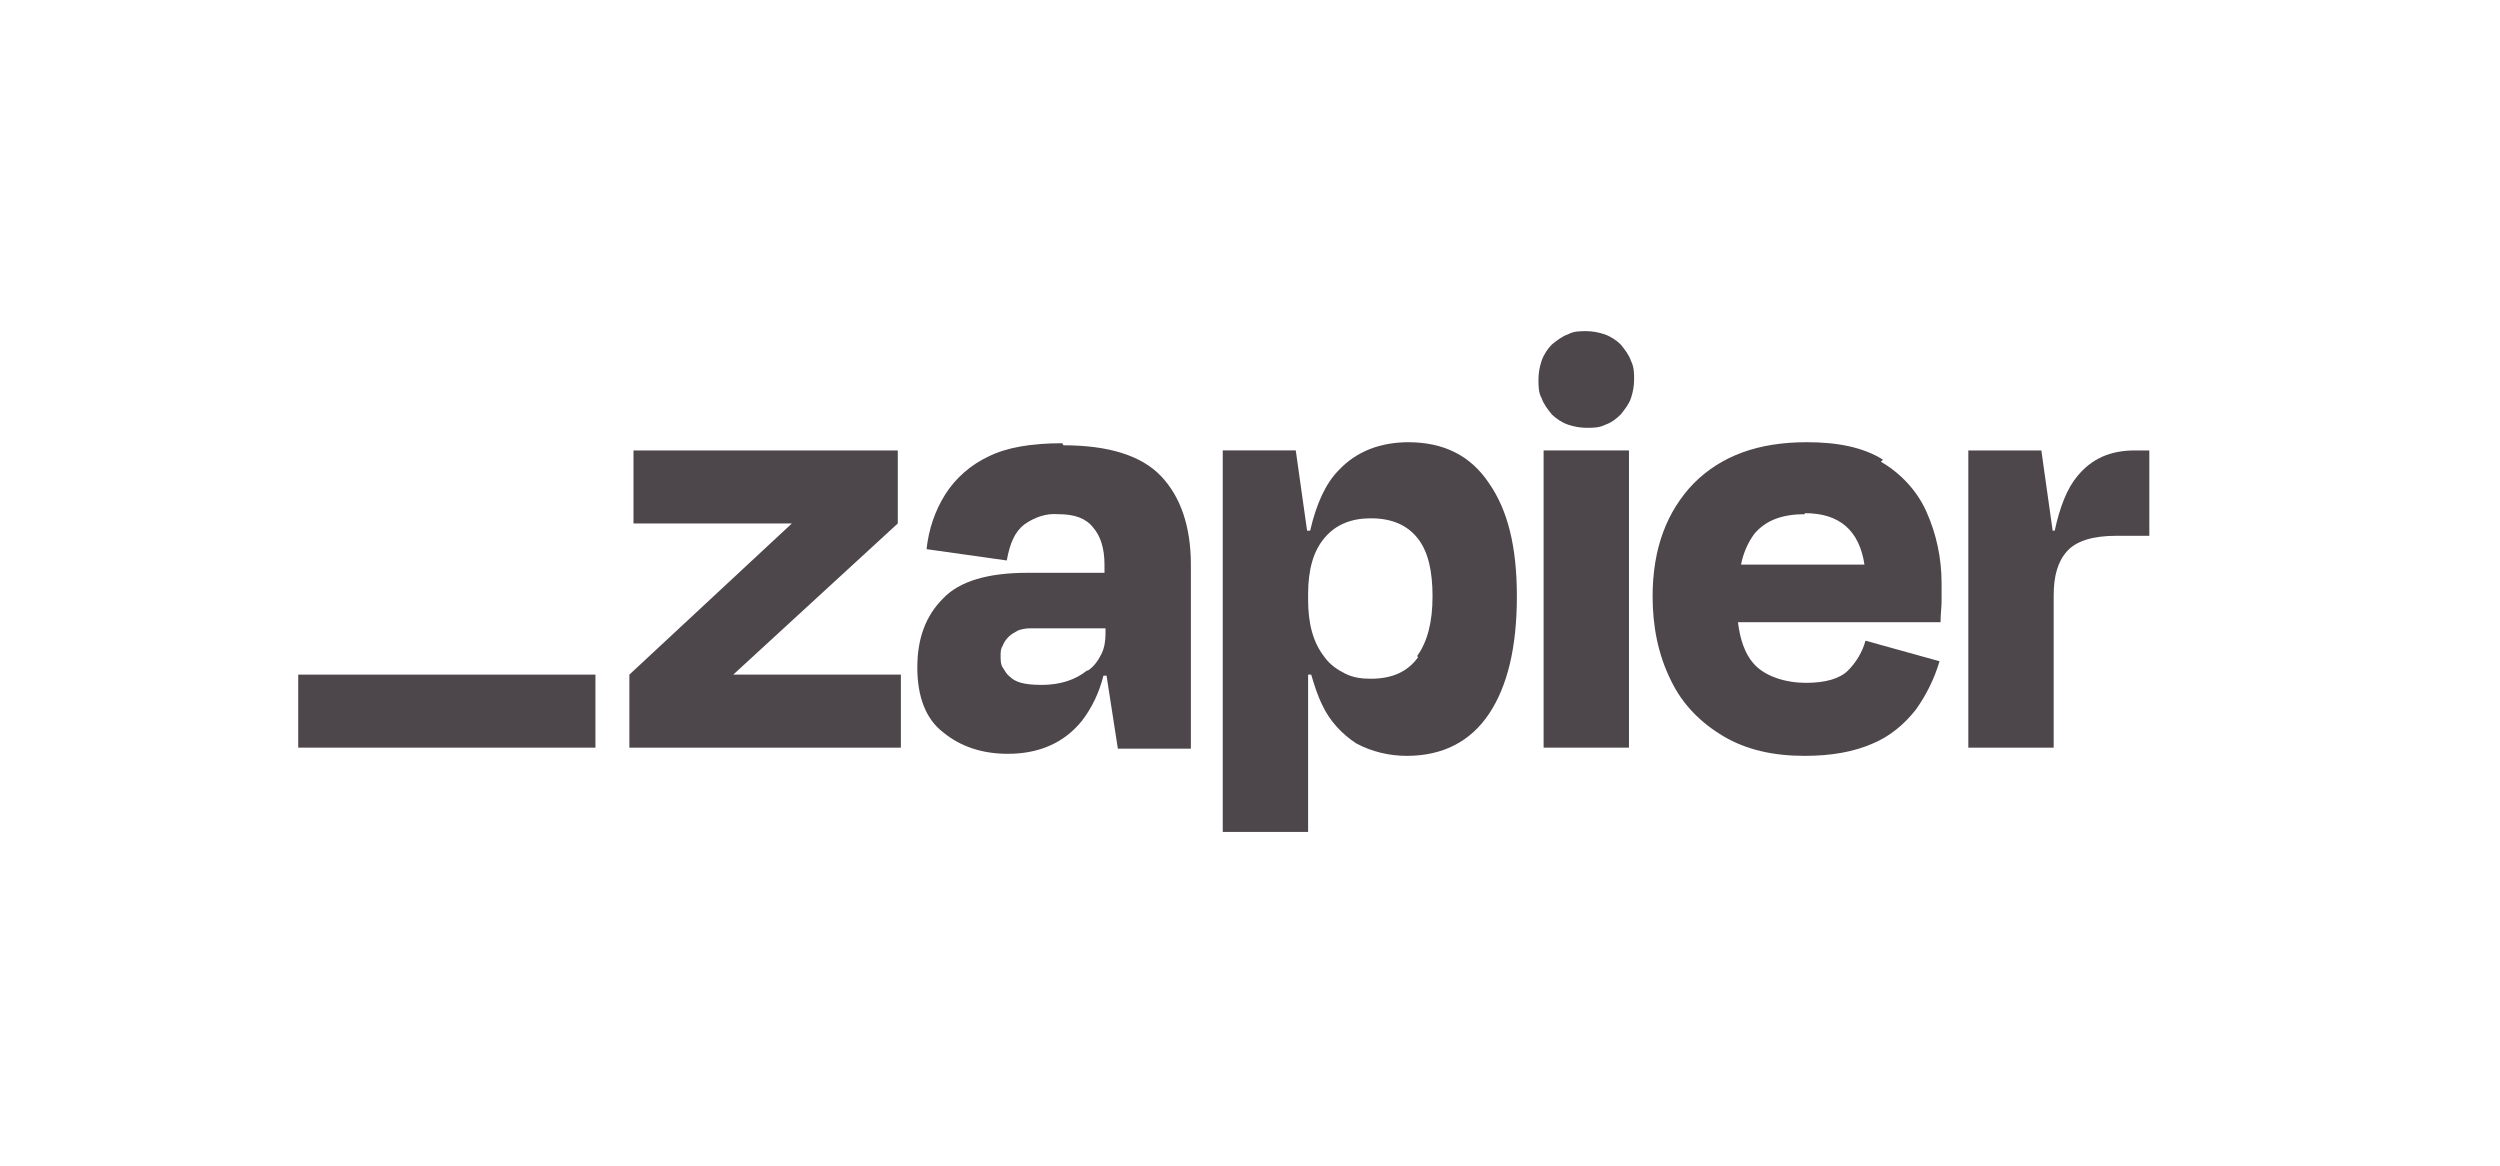
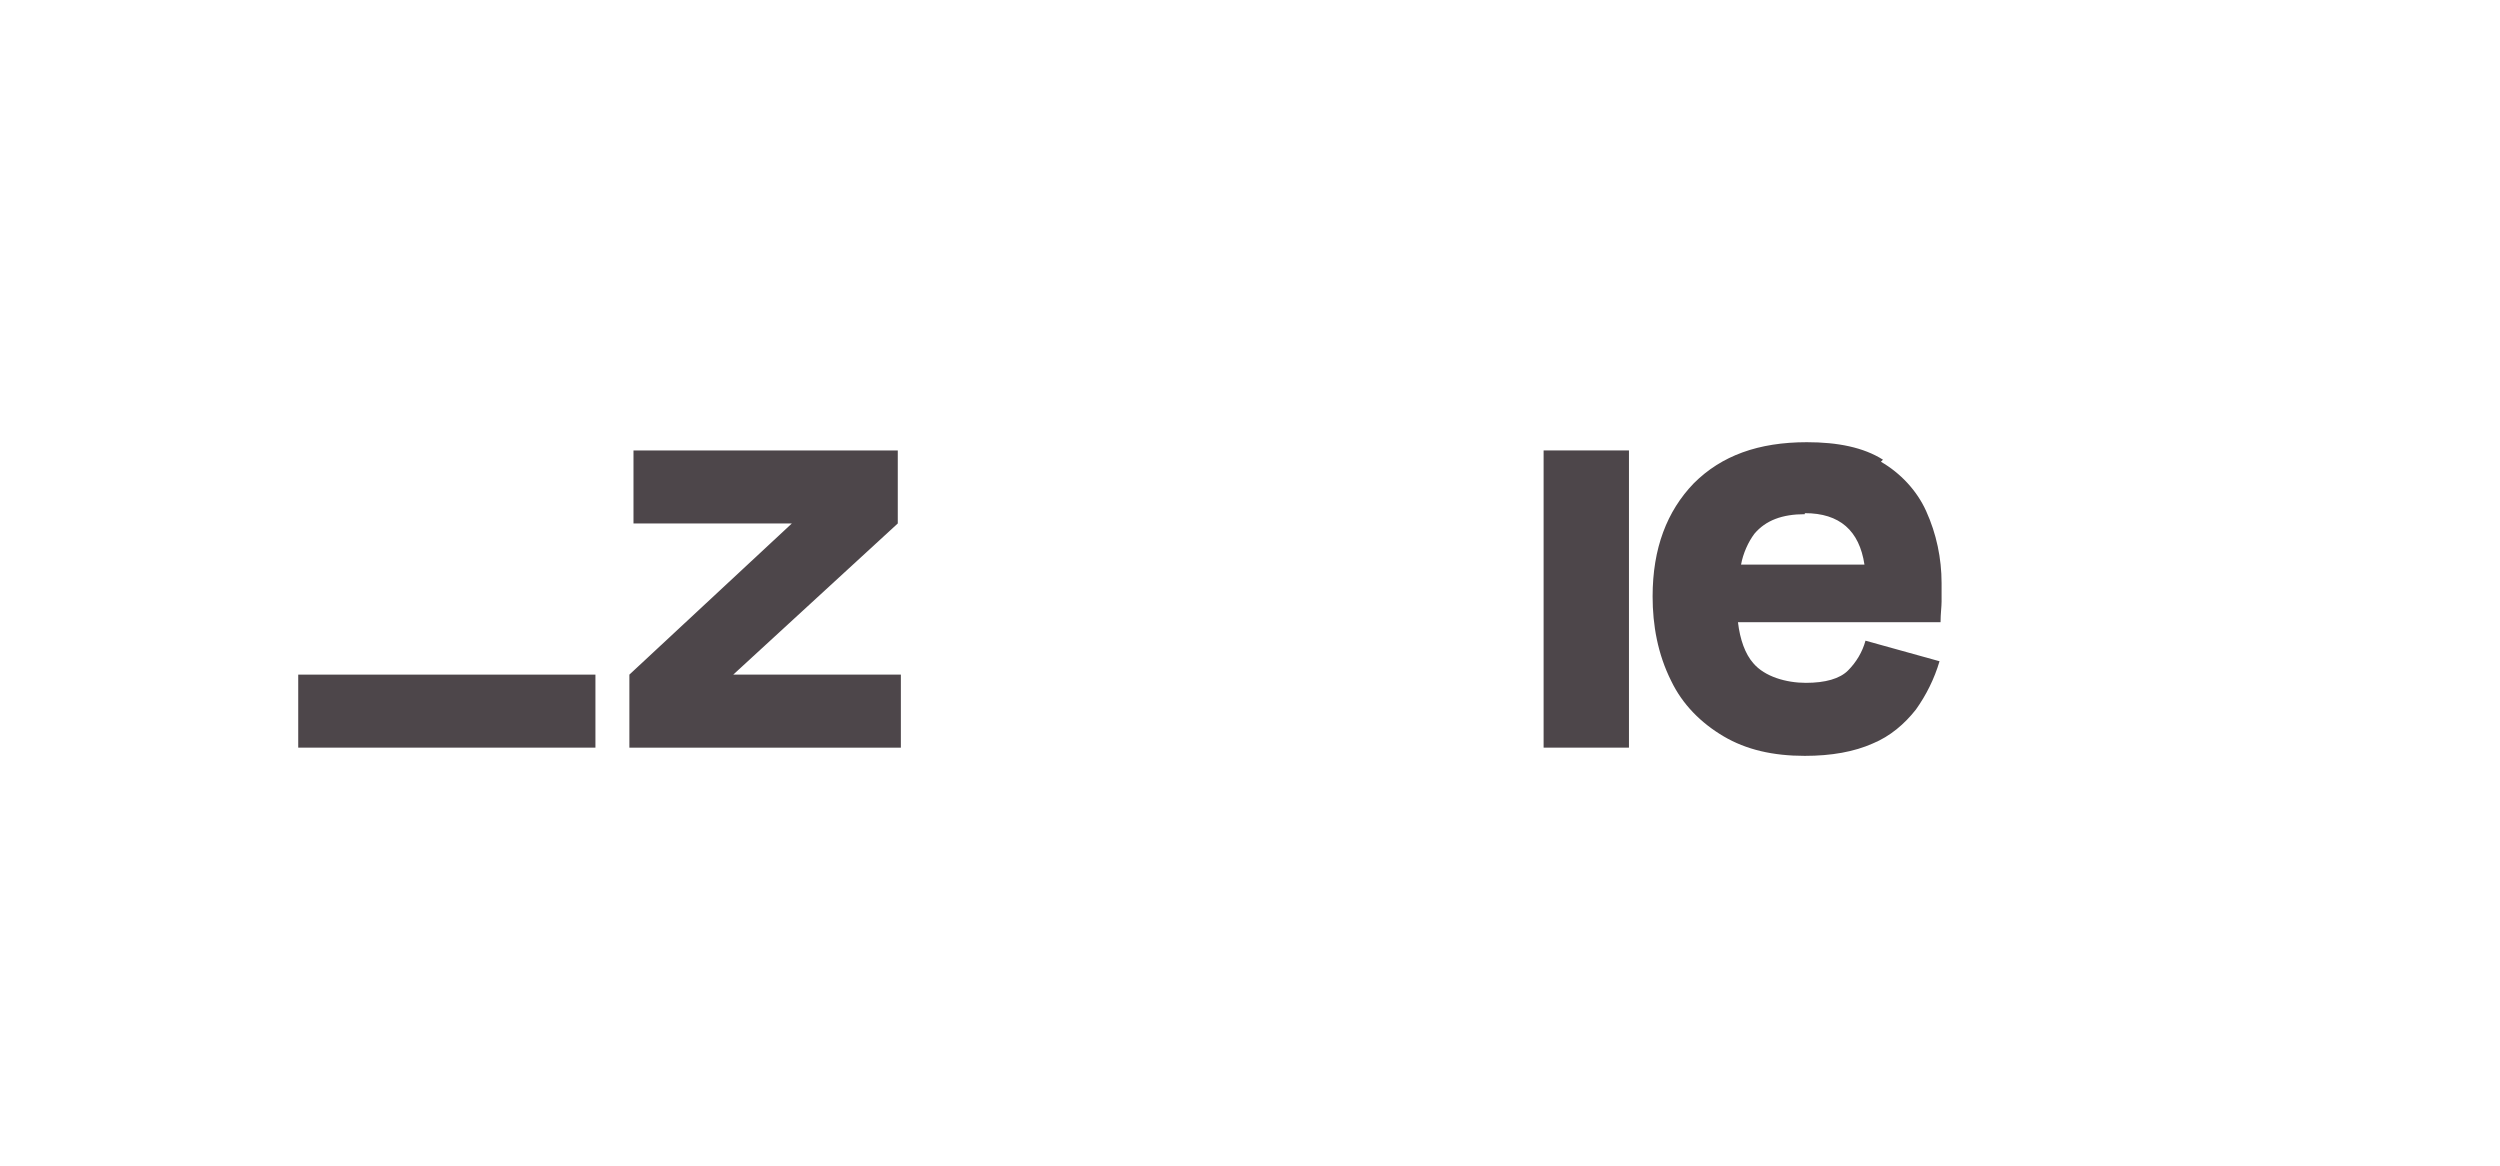
<svg xmlns="http://www.w3.org/2000/svg" id="Layer_1" version="1.1" viewBox="0 0 243.1 113.4">
  <defs>
    <style>
      .st0 {
        fill: none;
      }

      .st1 {
        fill: #4d464a;
      }
    </style>
  </defs>
  <g>
    <path class="st1" d="M71.3,65.6h0c0,0,16-14.7,16-14.7v-7.1h-25.7v7.1h15.4c0,0-15.8,14.7-15.8,14.7v7.1h26.4v-7.1h-16.2Z" />
-     <path class="st1" d="M103.3,43.1c-3,0-5.4.4-7.2,1.3-1.7.8-3.2,2.1-4.2,3.7-1,1.6-1.6,3.4-1.8,5.3l7.8,1.1c.3-1.7.8-2.8,1.7-3.5,1-.7,2.1-1.1,3.3-1,1.6,0,2.7.4,3.4,1.3.7.8,1.1,2,1.1,3.6v.8h-7.5c-3.8,0-6.6.8-8.2,2.5-1.7,1.7-2.5,3.9-2.5,6.7,0,2.8.8,5,2.5,6.3,1.7,1.4,3.8,2.1,6.3,2.1,3.1,0,5.5-1.1,7.2-3.2,1-1.3,1.7-2.8,2.1-4.4h.3l1.1,7.1h7.1v-17.9c0-3.7-1-6.6-2.9-8.6-1.9-2-5.1-3-9.5-3ZM105.7,65.2c-1.1.9-2.6,1.4-4.4,1.4s-2.6-.3-3.1-.8c-.3-.2-.5-.6-.7-.9-.2-.3-.2-.7-.2-1.1,0-.4,0-.7.2-1,.1-.3.3-.6.6-.9.3-.3.6-.4.9-.6.3-.1.7-.2,1.1-.2h7.4v.5c0,.7-.1,1.4-.4,2-.3.6-.7,1.2-1.3,1.6Z" />
    <path class="st1" d="M158.4,43.8h-8.3v28.9h8.3v-28.9Z" />
-     <path class="st1" d="M207.6,43.8c-2.4,0-4.2.8-5.6,2.5-1,1.2-1.7,3-2.2,5.3h-.2l-1.1-7.8h-7.1v28.9h8.3v-14.8c0-1.9.4-3.3,1.3-4.3.9-1,2.5-1.5,4.8-1.5h3.2v-8.3h-1.4Z" />
    <path class="st1" d="M183.1,44.7c-1.9-1.2-4.4-1.7-7.4-1.7-4.7,0-8.3,1.3-11,4-2.6,2.7-4,6.3-4,11,0,2.8.5,5.6,1.8,8.2,1.1,2.3,2.9,4.1,5.1,5.4,2.2,1.3,4.8,1.9,7.9,1.9,2.6,0,4.8-.4,6.6-1.2,1.7-.7,3.1-1.9,4.2-3.3,1-1.4,1.8-3,2.3-4.7l-7.2-2c-.3,1.1-.9,2.1-1.7,2.9-.8.8-2.2,1.2-4.1,1.2s-4-.6-5.1-1.9c-.8-.9-1.3-2.3-1.5-4h19.7c0-.8.1-1.5.1-2v-1.8c0-2.4-.5-4.8-1.5-7-.9-2-2.5-3.7-4.4-4.8h0ZM175.5,49.9c3.4,0,5.3,1.7,5.8,5h-12c.2-1.1.7-2.2,1.3-3,1.1-1.3,2.7-1.9,4.9-1.9h0Z" />
-     <path class="st1" d="M154.3,32.2c-.6,0-1.3,0-1.8.3-.6.2-1.1.6-1.6,1-.4.4-.8,1-1,1.6-.2.6-.3,1.2-.3,1.8,0,.6,0,1.3.3,1.8.2.6.6,1.1,1,1.6.4.4,1,.8,1.6,1,.6.2,1.2.3,1.8.3.6,0,1.2,0,1.8-.3.6-.2,1.1-.6,1.5-1,.4-.5.8-1,1-1.6.2-.6.3-1.2.3-1.8,0-.6,0-1.2-.3-1.8-.2-.6-.6-1.1-1-1.6-.4-.4-1-.8-1.6-1-.6-.2-1.2-.3-1.8-.3h0Z" />
-     <path class="st1" d="M137,43c-2.8,0-5.1.9-6.8,2.7-1.3,1.3-2.2,3.3-2.8,5.9h-.3l-1.1-7.8h-7.1v37.1h8.3v-15.3h.3c.3,1,.6,2,1.1,3,.7,1.5,1.9,2.8,3.3,3.7,1.5.8,3.2,1.2,4.9,1.2,3.5,0,6.2-1.4,8-4.1,1.8-2.7,2.7-6.5,2.7-11.4s-.9-8.4-2.7-11c-1.8-2.7-4.4-4-7.9-4ZM137.9,63.9c-1,1.4-2.5,2.1-4.6,2.1-.9,0-1.7-.1-2.5-.5-.8-.4-1.5-.9-2-1.6-1.1-1.4-1.6-3.2-1.6-5.6v-.5c0-2.4.5-4.2,1.6-5.5,1.1-1.3,2.6-1.9,4.5-1.9,2.1,0,3.6.7,4.6,2,1,1.3,1.4,3.2,1.4,5.6,0,2.5-.5,4.4-1.5,5.8h0Z" />
    <path class="st1" d="M57.9,65.6h-28.9v7.1h28.9v-7.1Z" />
  </g>
  <rect class="st0" width="243.1" height="113.4" />
</svg>